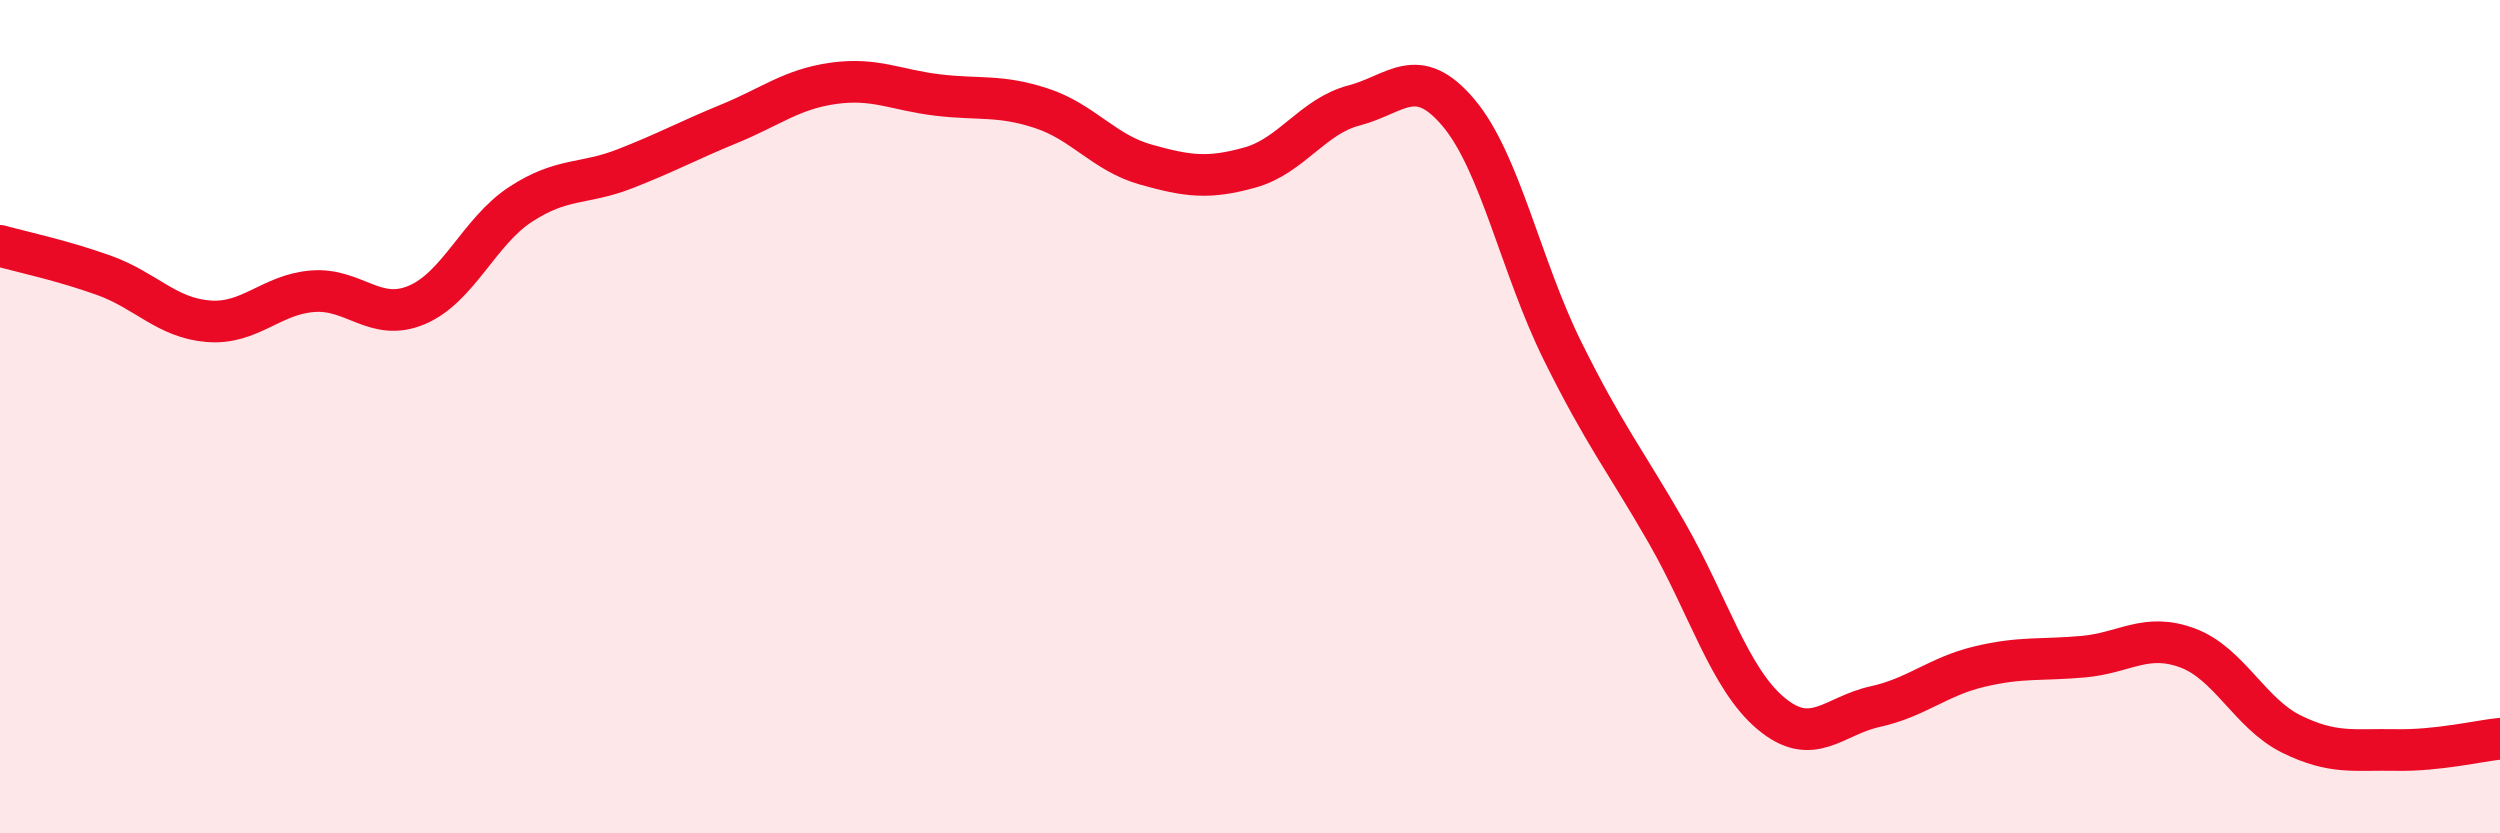
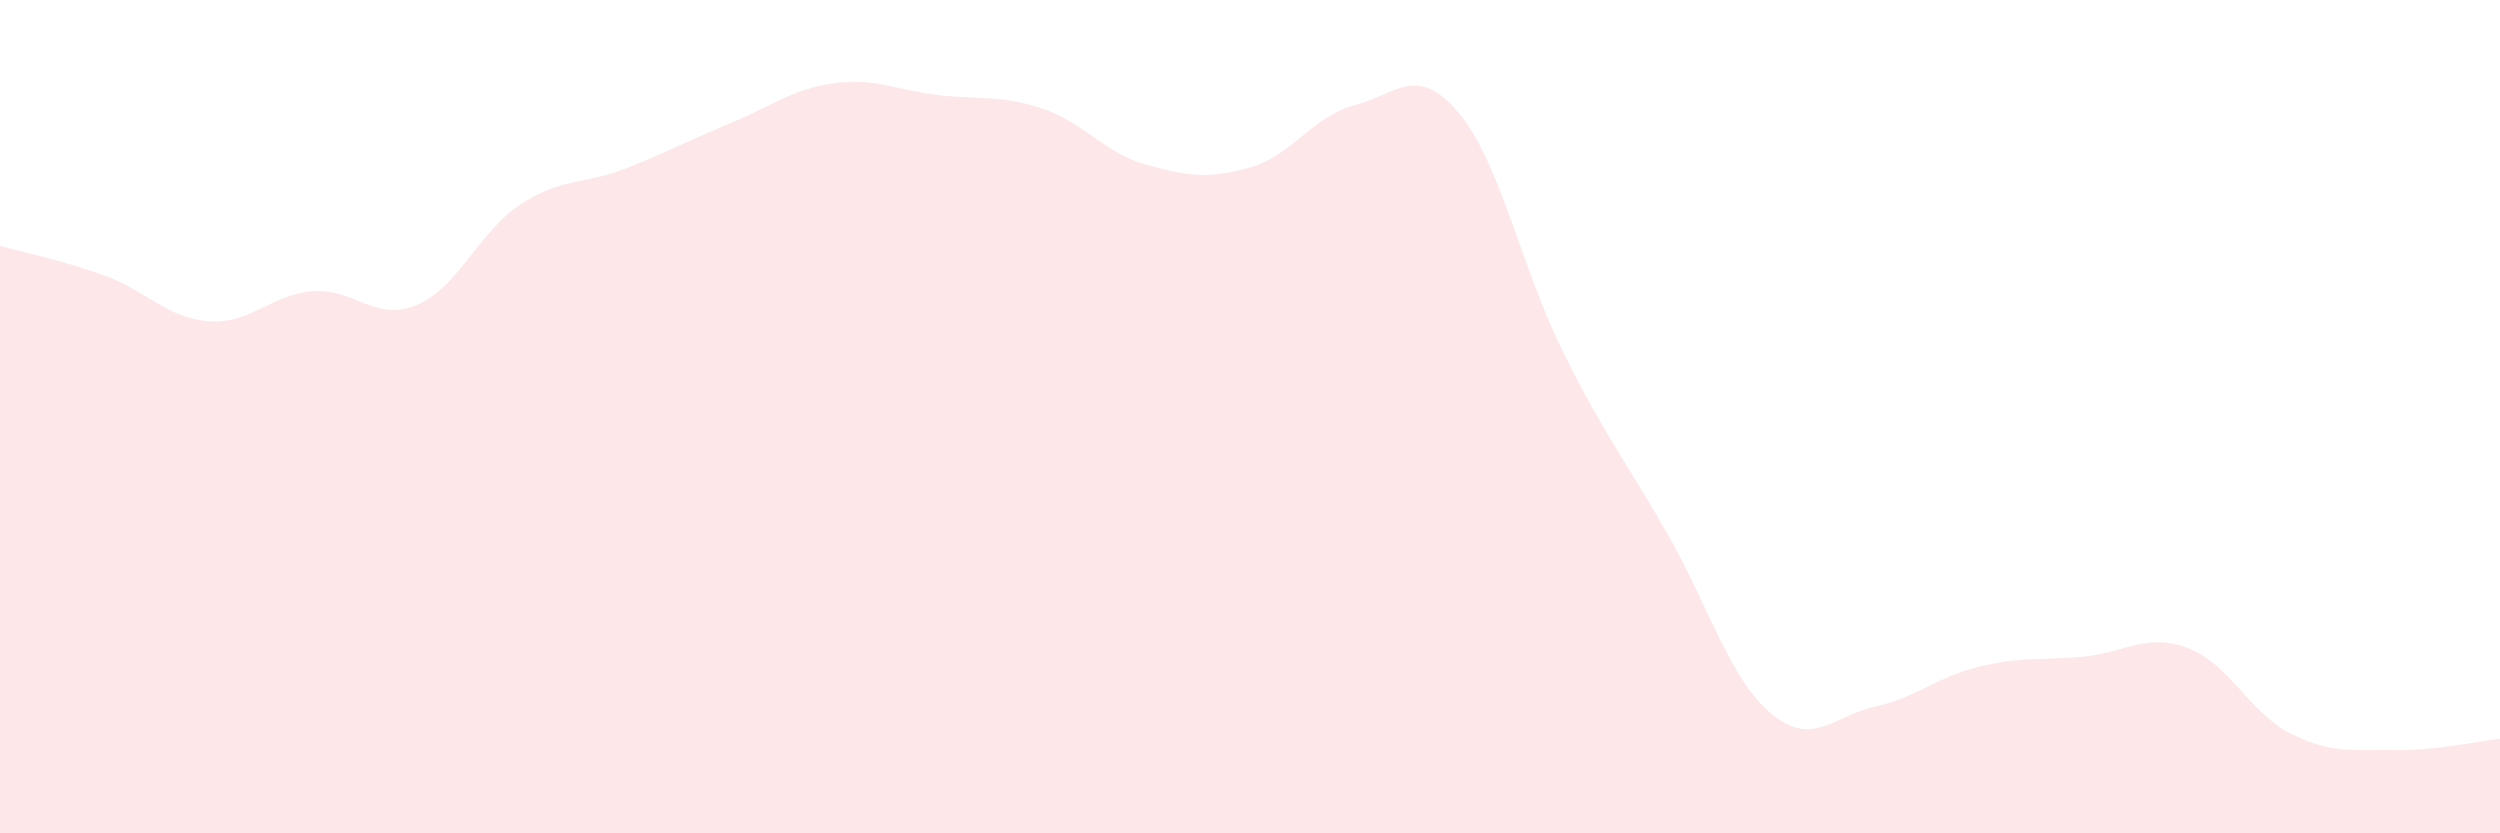
<svg xmlns="http://www.w3.org/2000/svg" width="60" height="20" viewBox="0 0 60 20">
  <path d="M 0,5.9 C 0.5,6.04 1.5,6.25 2.5,6.61 C 3.5,6.97 4,7.63 5,7.71 C 6,7.79 6.5,7.07 7.5,6.99 C 8.5,6.91 9,7.74 10,7.32 C 11,6.9 11.5,5.55 12.5,4.9 C 13.5,4.25 14,4.44 15,4.05 C 16,3.66 16.5,3.38 17.5,2.97 C 18.5,2.56 19,2.14 20,2 C 21,1.86 21.5,2.16 22.5,2.28 C 23.5,2.4 24,2.27 25,2.6 C 26,2.93 26.5,3.67 27.5,3.95 C 28.5,4.23 29,4.3 30,4.02 C 31,3.74 31.5,2.79 32.5,2.53 C 33.5,2.27 34,1.52 35,2.7 C 36,3.88 36.5,6.4 37.5,8.42 C 38.5,10.44 39,11.04 40,12.78 C 41,14.52 41.5,16.28 42.5,17.12 C 43.5,17.96 44,17.18 45,16.96 C 46,16.74 46.5,16.24 47.5,16 C 48.5,15.76 49,15.85 50,15.76 C 51,15.67 51.5,15.18 52.5,15.55 C 53.5,15.92 54,17.13 55,17.62 C 56,18.11 56.5,17.98 57.5,18 C 58.5,18.02 59.5,17.78 60,17.73L60 20L0 20Z" fill="#EB0A25" opacity="0.1" stroke-linecap="round" stroke-linejoin="round" />
-   <path d="M 0,5.9 C 0.5,6.04 1.5,6.25 2.5,6.61 C 3.5,6.97 4,7.63 5,7.71 C 6,7.79 6.5,7.07 7.5,6.99 C 8.5,6.91 9,7.74 10,7.32 C 11,6.9 11.5,5.55 12.5,4.9 C 13.5,4.25 14,4.44 15,4.05 C 16,3.66 16.5,3.38 17.5,2.97 C 18.5,2.56 19,2.14 20,2 C 21,1.86 21.5,2.16 22.5,2.28 C 23.5,2.4 24,2.27 25,2.6 C 26,2.93 26.5,3.67 27.5,3.95 C 28.5,4.23 29,4.3 30,4.02 C 31,3.74 31.5,2.79 32.5,2.53 C 33.5,2.27 34,1.52 35,2.7 C 36,3.88 36.5,6.4 37.5,8.42 C 38.5,10.44 39,11.04 40,12.78 C 41,14.52 41.5,16.28 42.5,17.12 C 43.5,17.96 44,17.18 45,16.96 C 46,16.74 46.5,16.24 47.5,16 C 48.5,15.76 49,15.85 50,15.76 C 51,15.67 51.5,15.18 52.5,15.55 C 53.5,15.92 54,17.13 55,17.62 C 56,18.11 56.5,17.98 57.5,18 C 58.5,18.02 59.5,17.78 60,17.73" stroke="#EB0A25" stroke-width="1" fill="none" stroke-linecap="round" stroke-linejoin="round" />
</svg>